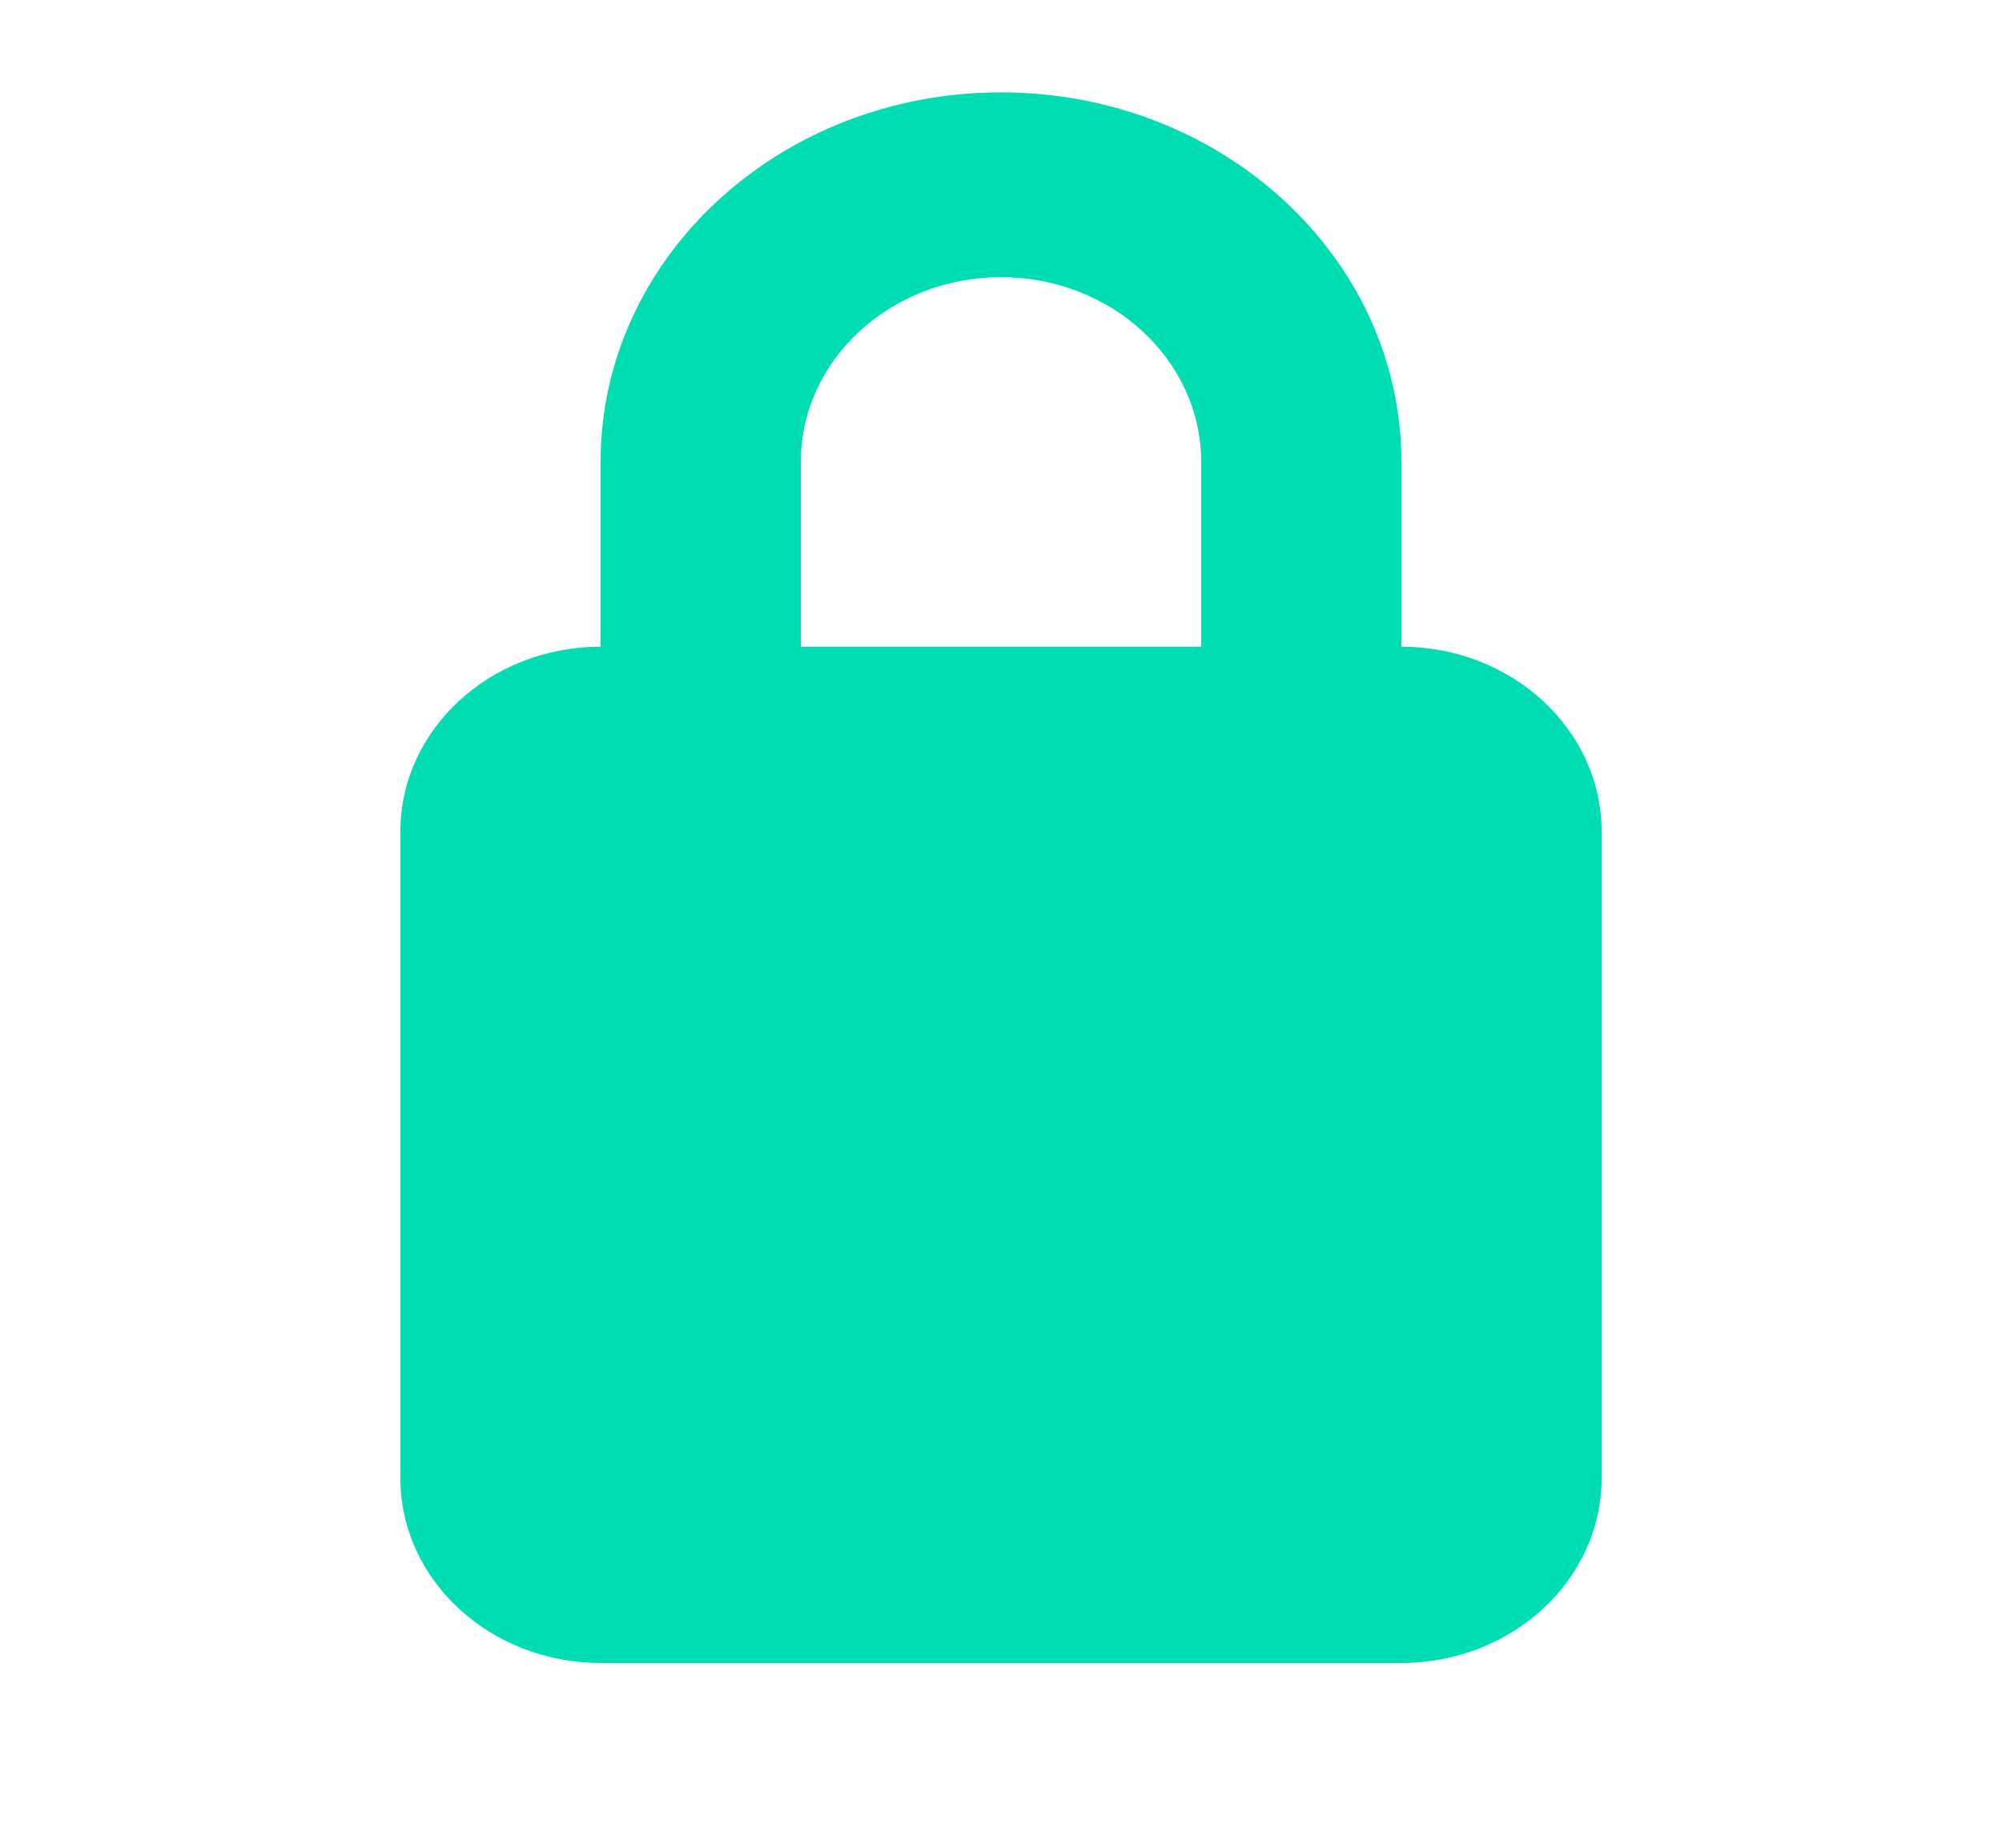
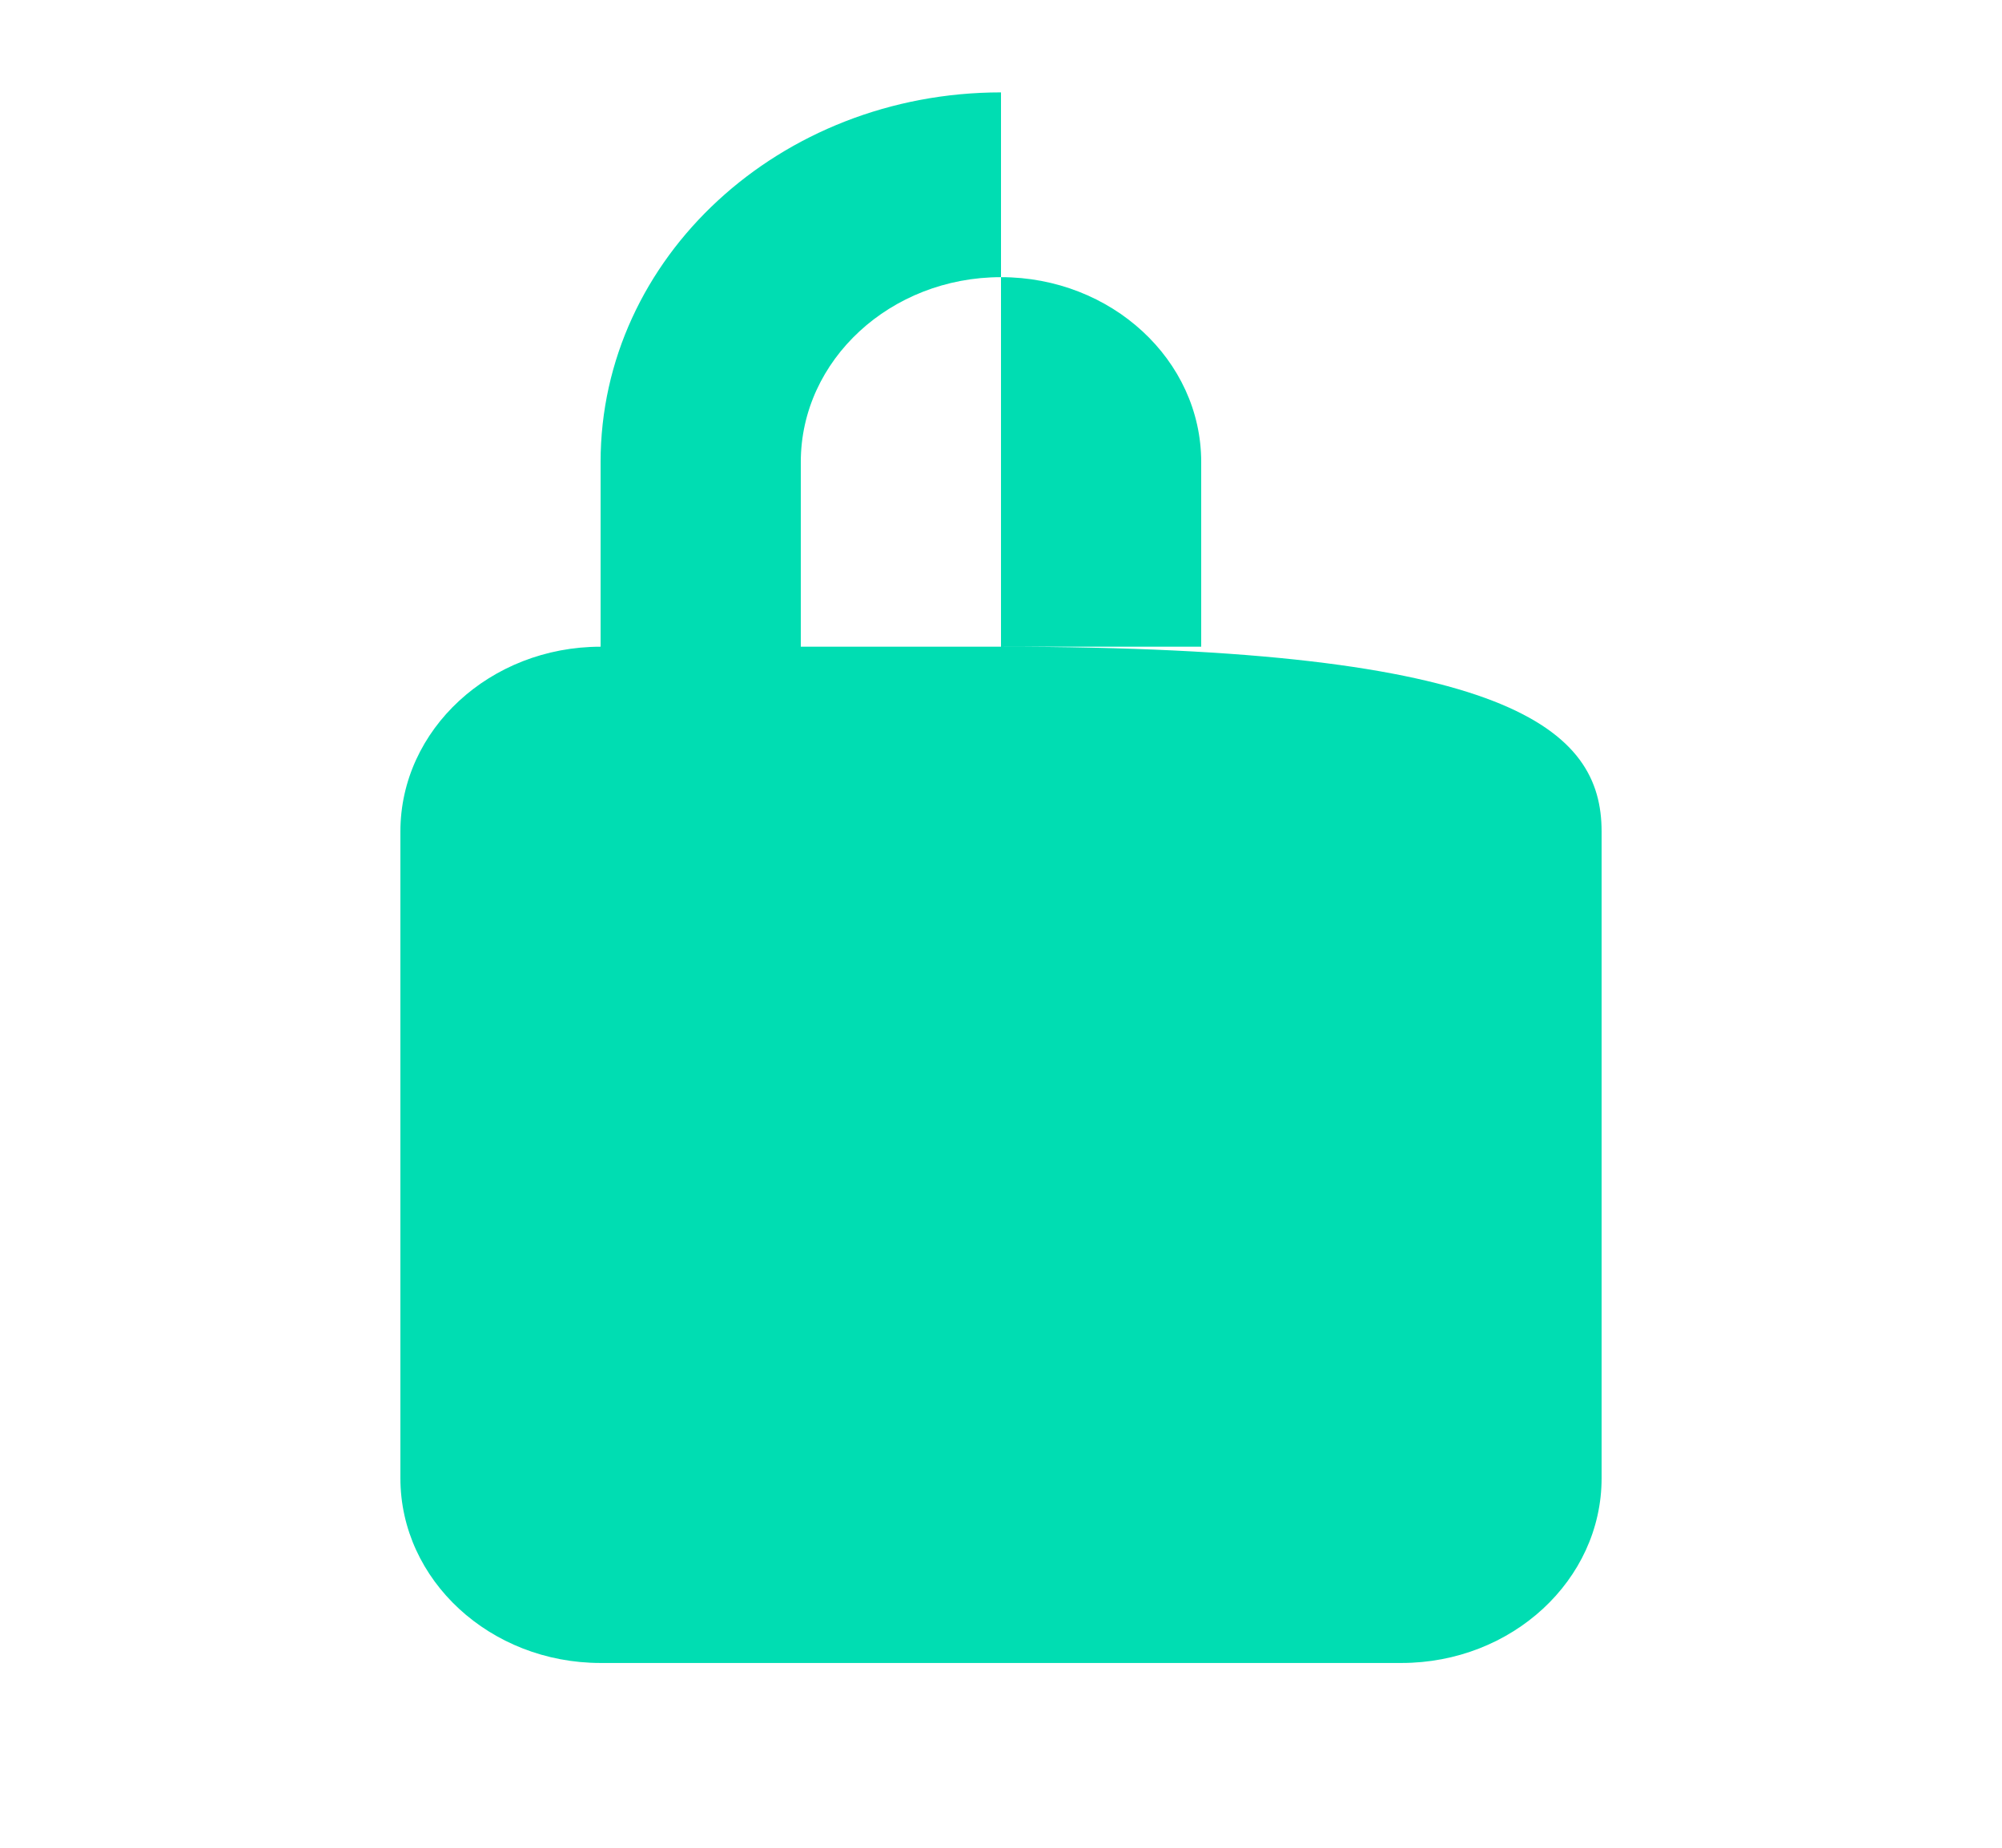
<svg xmlns="http://www.w3.org/2000/svg" width="13" height="12" viewBox="0 0 13 12" fill="none">
-   <path d="M5.2 3V4.2H7.8V3C7.8 2.338 7.217 1.8 6.5 1.8C5.783 1.8 5.2 2.338 5.2 3ZM3.9 4.2V3C3.9 1.674 5.064 0.6 6.5 0.6C7.936 0.6 9.1 1.674 9.1 3V4.2C9.817 4.2 10.4 4.738 10.4 5.4V9.6C10.4 10.262 9.817 10.8 9.1 10.8H3.9C3.183 10.8 2.6 10.262 2.6 9.6V5.4C2.6 4.738 3.183 4.2 3.9 4.2Z" fill="#00DDB2" />
+   <path d="M5.2 3V4.2H7.8V3C7.8 2.338 7.217 1.8 6.5 1.8C5.783 1.8 5.2 2.338 5.2 3ZM3.9 4.2V3C3.9 1.674 5.064 0.6 6.5 0.6V4.2C9.817 4.2 10.4 4.738 10.4 5.4V9.6C10.4 10.262 9.817 10.8 9.1 10.8H3.9C3.183 10.8 2.6 10.262 2.6 9.6V5.4C2.6 4.738 3.183 4.2 3.9 4.2Z" fill="#00DDB2" />
</svg>